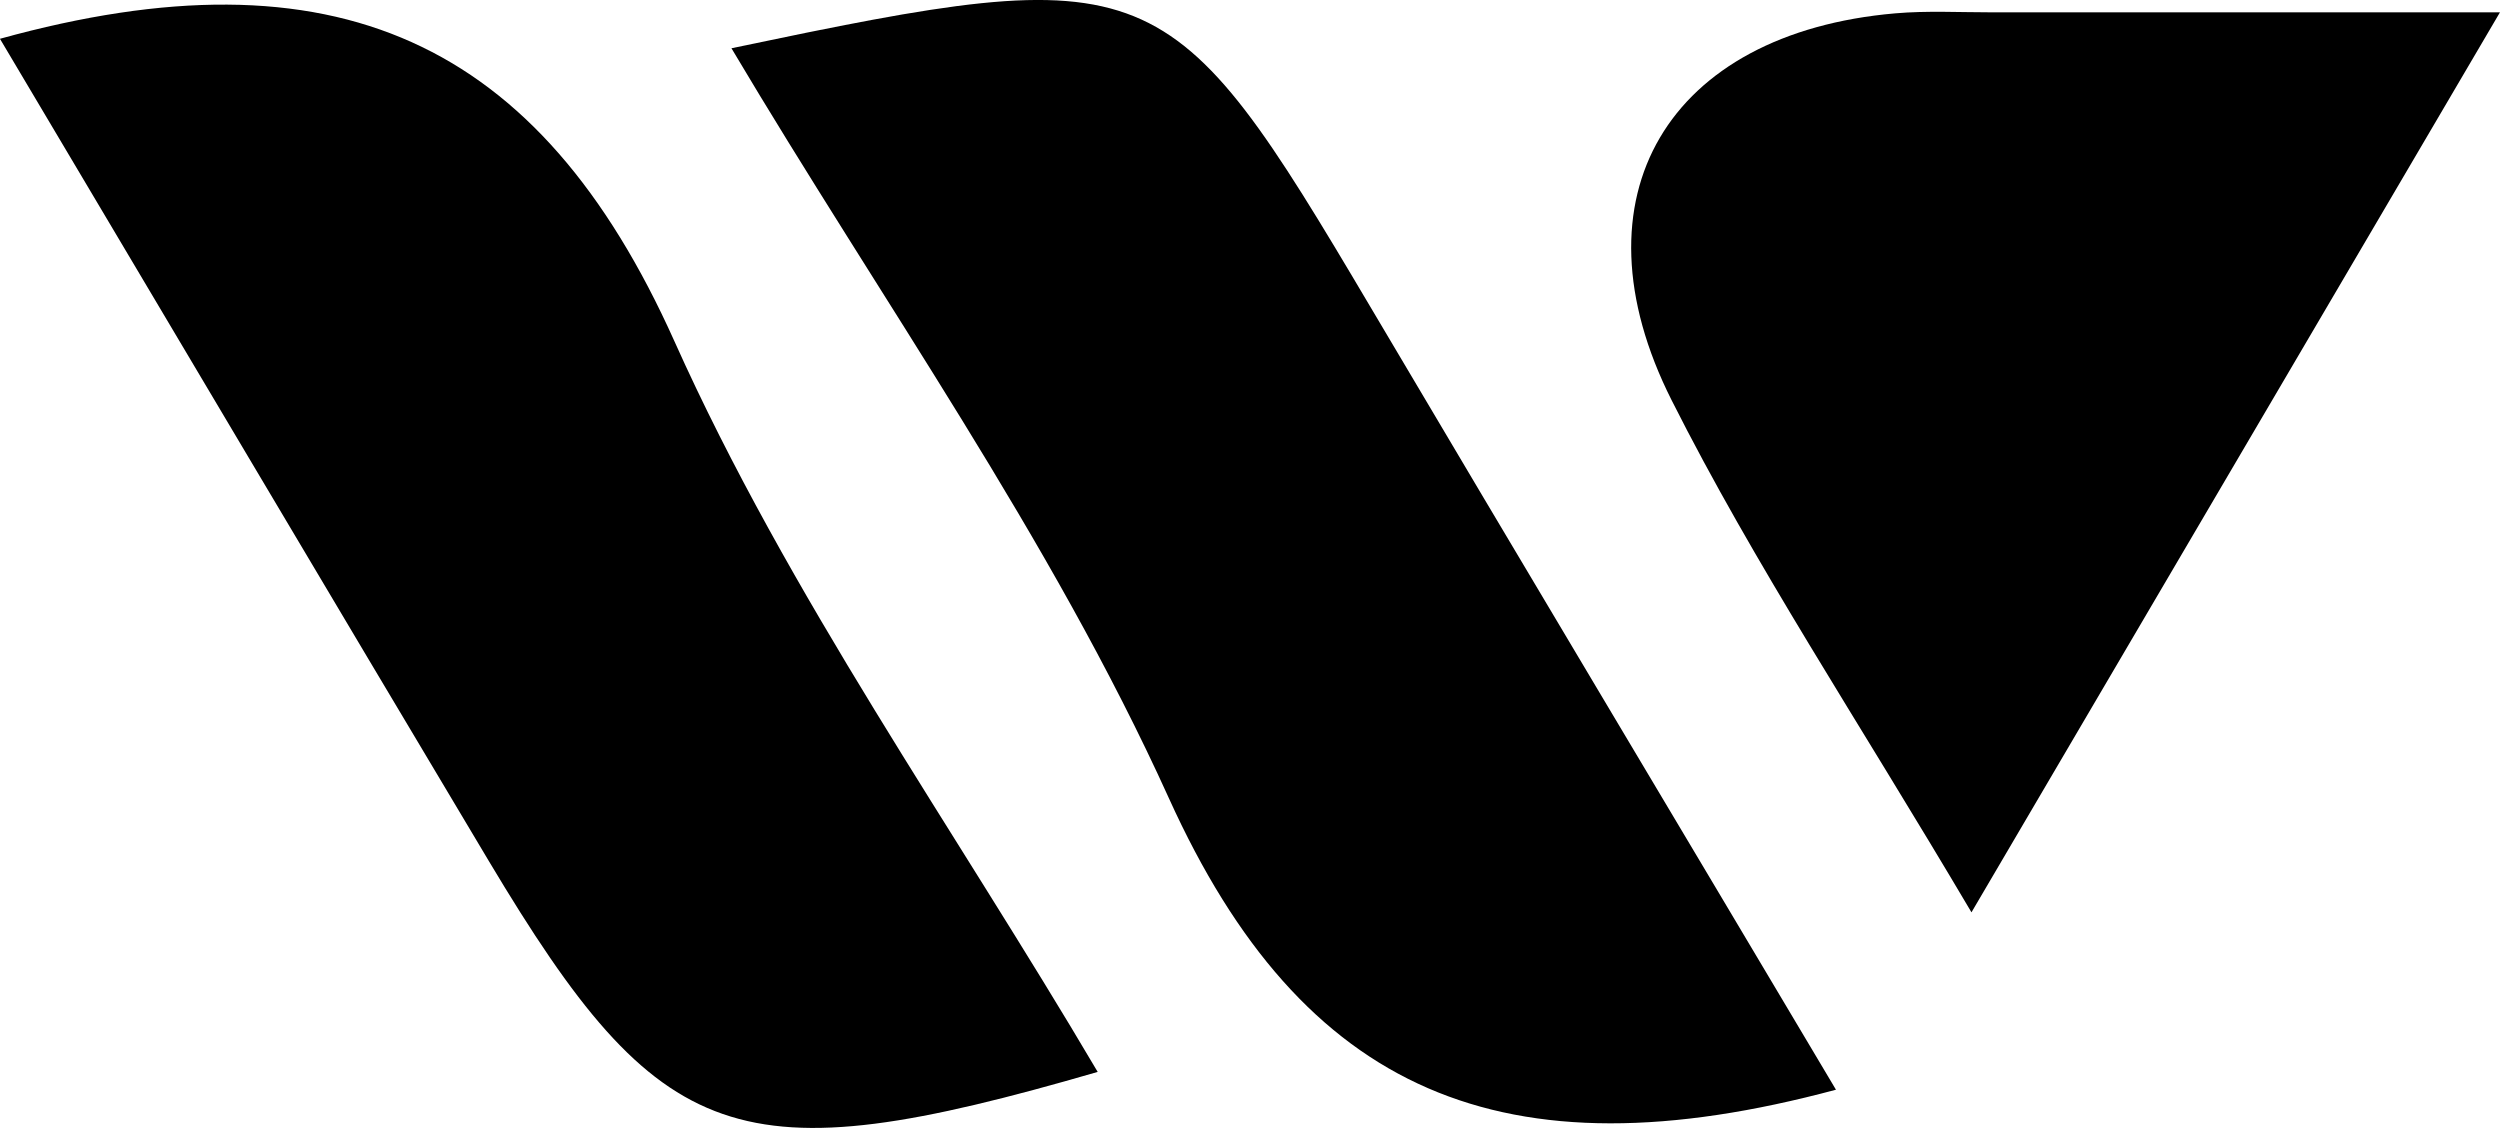
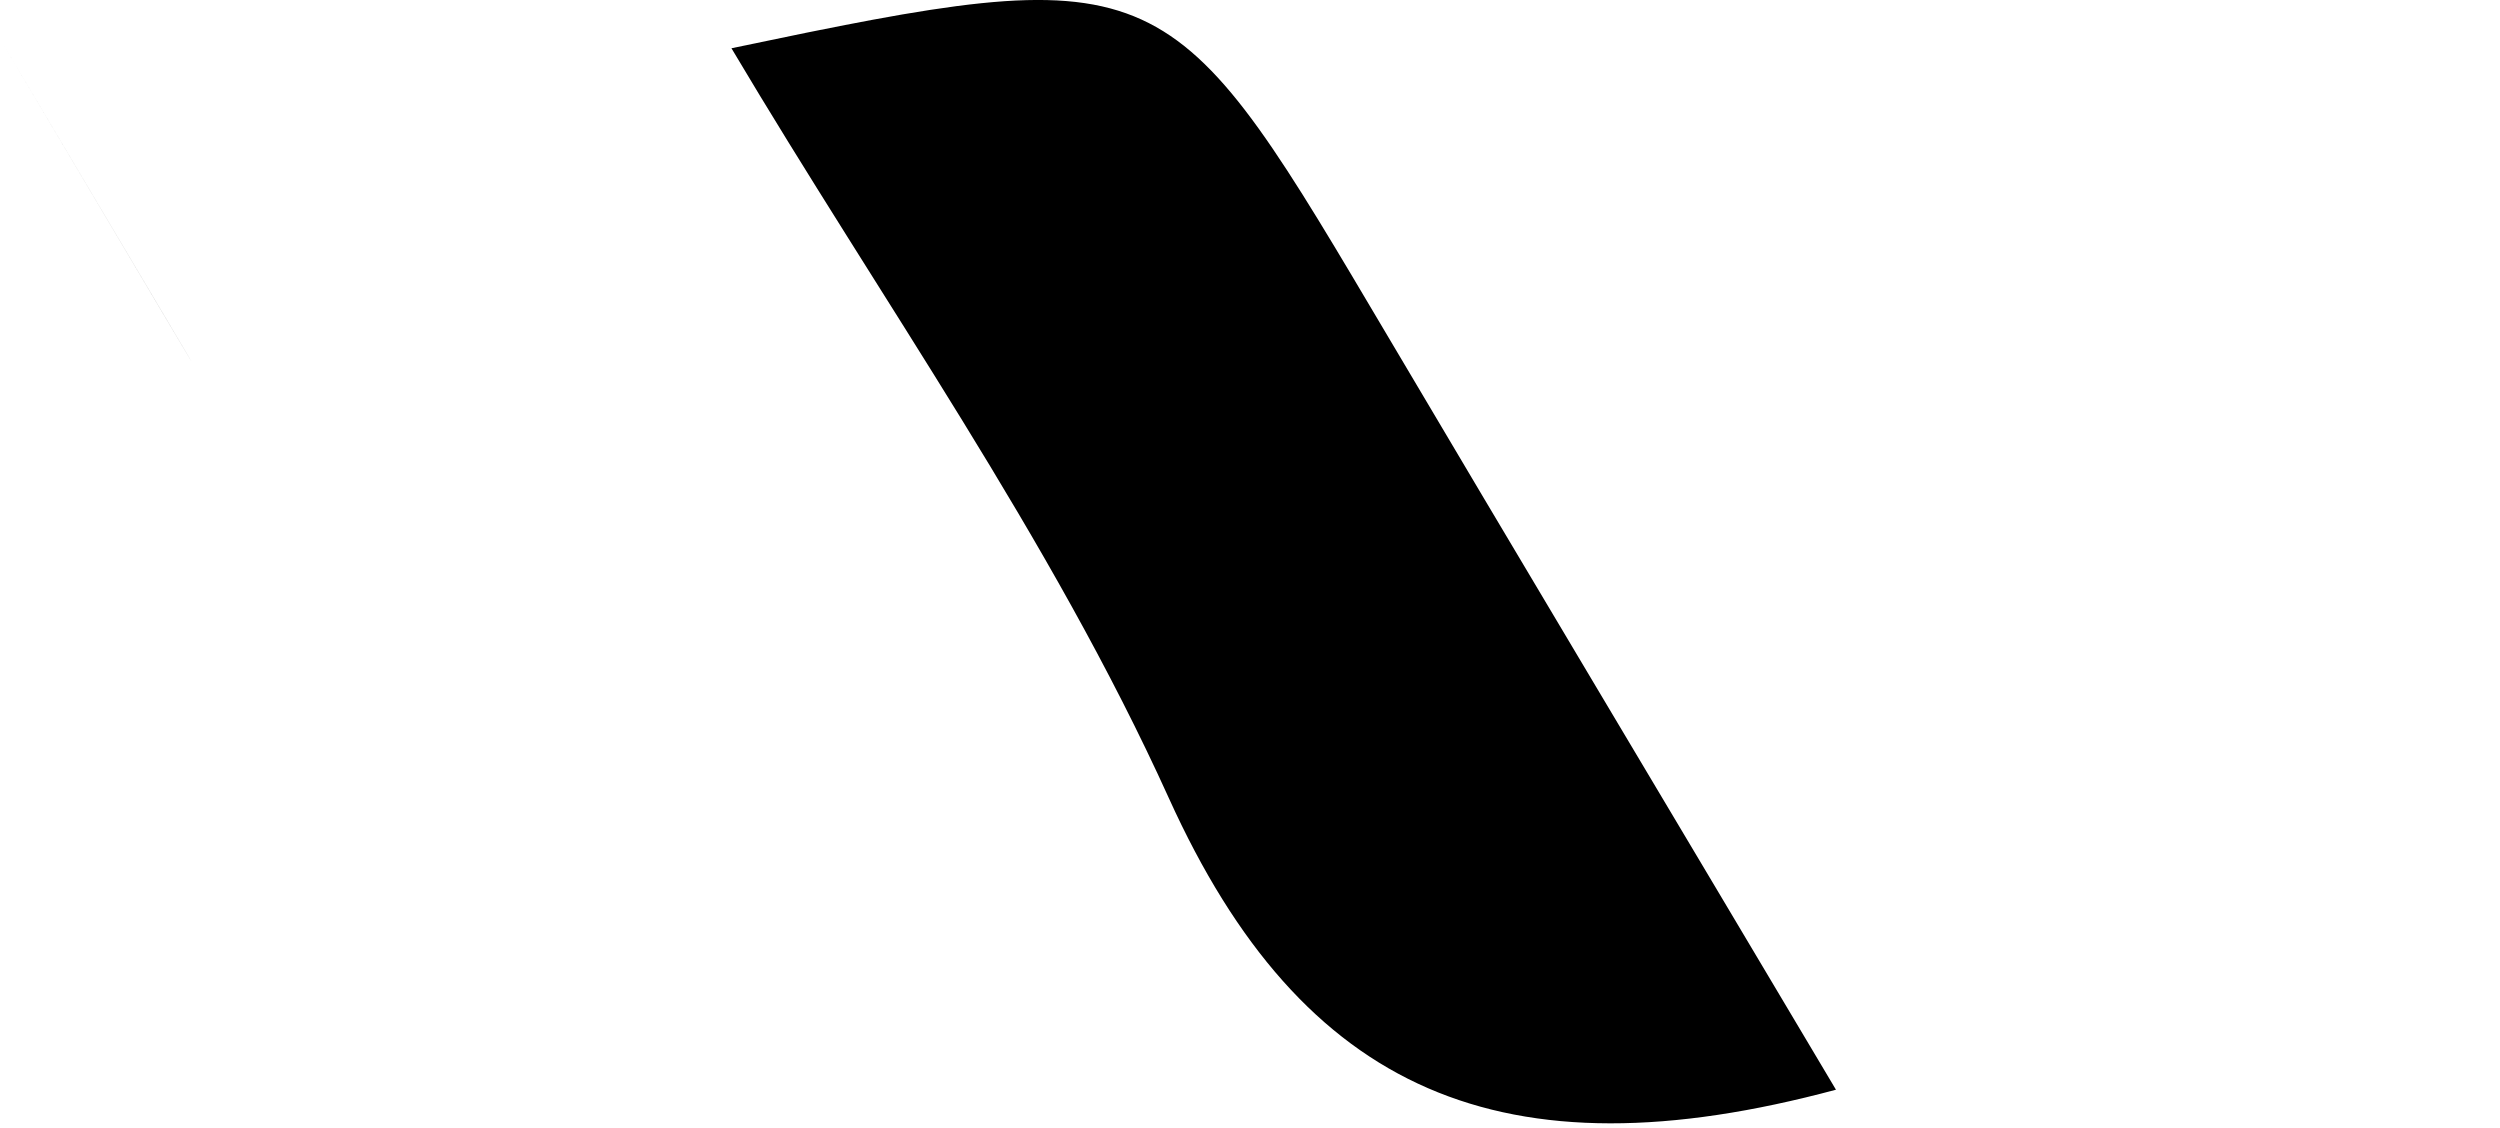
<svg xmlns="http://www.w3.org/2000/svg" width="51.695" height="23.324" viewBox="0 0 51.695 23.324">
  <g transform="translate(-866.801 -539.144)">
-     <path d="M866.8,539.946c6.907-1.909,11.146.01,13.945,6.251,2.359,5.261,5.77,10.05,8.754,15.112-7.452,2.165-9.023,1.607-12.585-4.352C873.6,551.409,870.307,545.846,866.8,539.946Z" />
+     <path d="M866.8,539.946C873.6,551.409,870.307,545.846,866.8,539.946Z" />
    <path d="M904.765,561.677c-6.878,1.847-11.029.074-13.793-6.026-2.442-5.39-5.952-10.3-9.046-15.509,8.75-1.837,9.037-1.709,13.211,5.346C898.255,550.758,901.4,556.016,904.765,561.677Z" />
-     <path d="M907.567,558.009c-2.378-4.024-4.492-7.2-6.2-10.589-2.125-4.216-.064-7.593,4.622-8,.659-.057,1.325-.021,1.988-.021,3.141,0,6.282,0,10.518,0Z" />
  </g>
</svg>